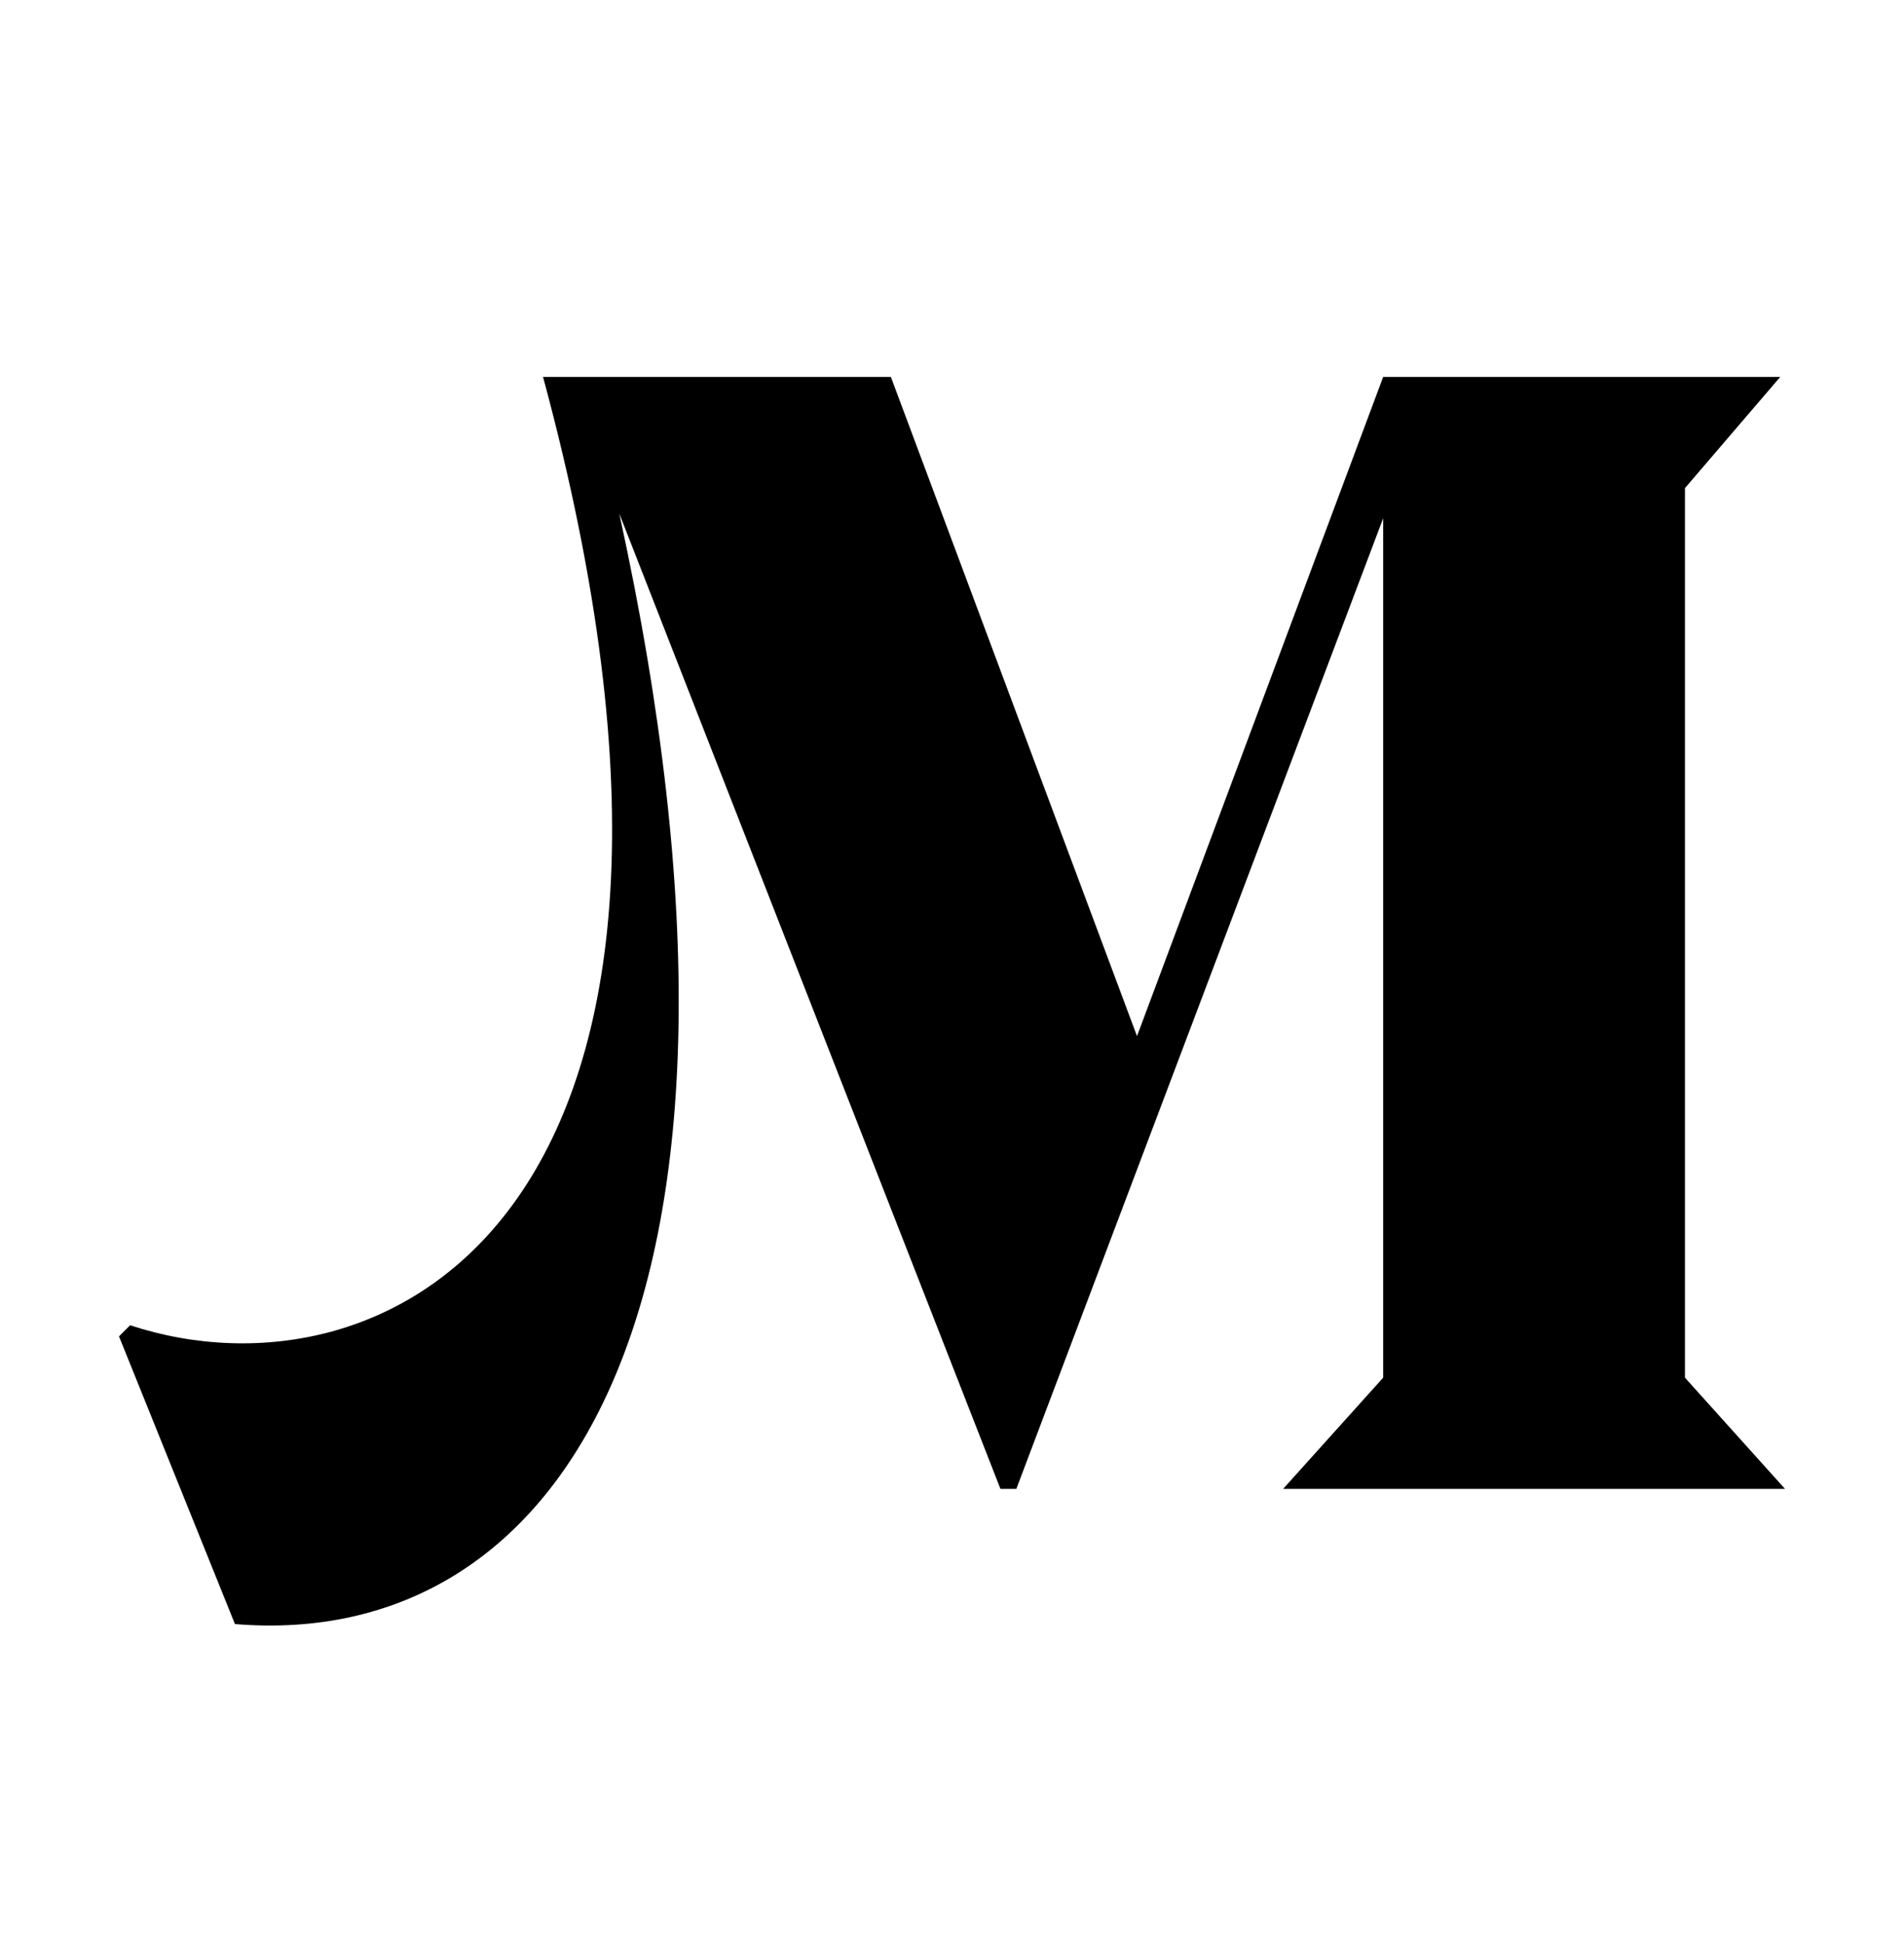
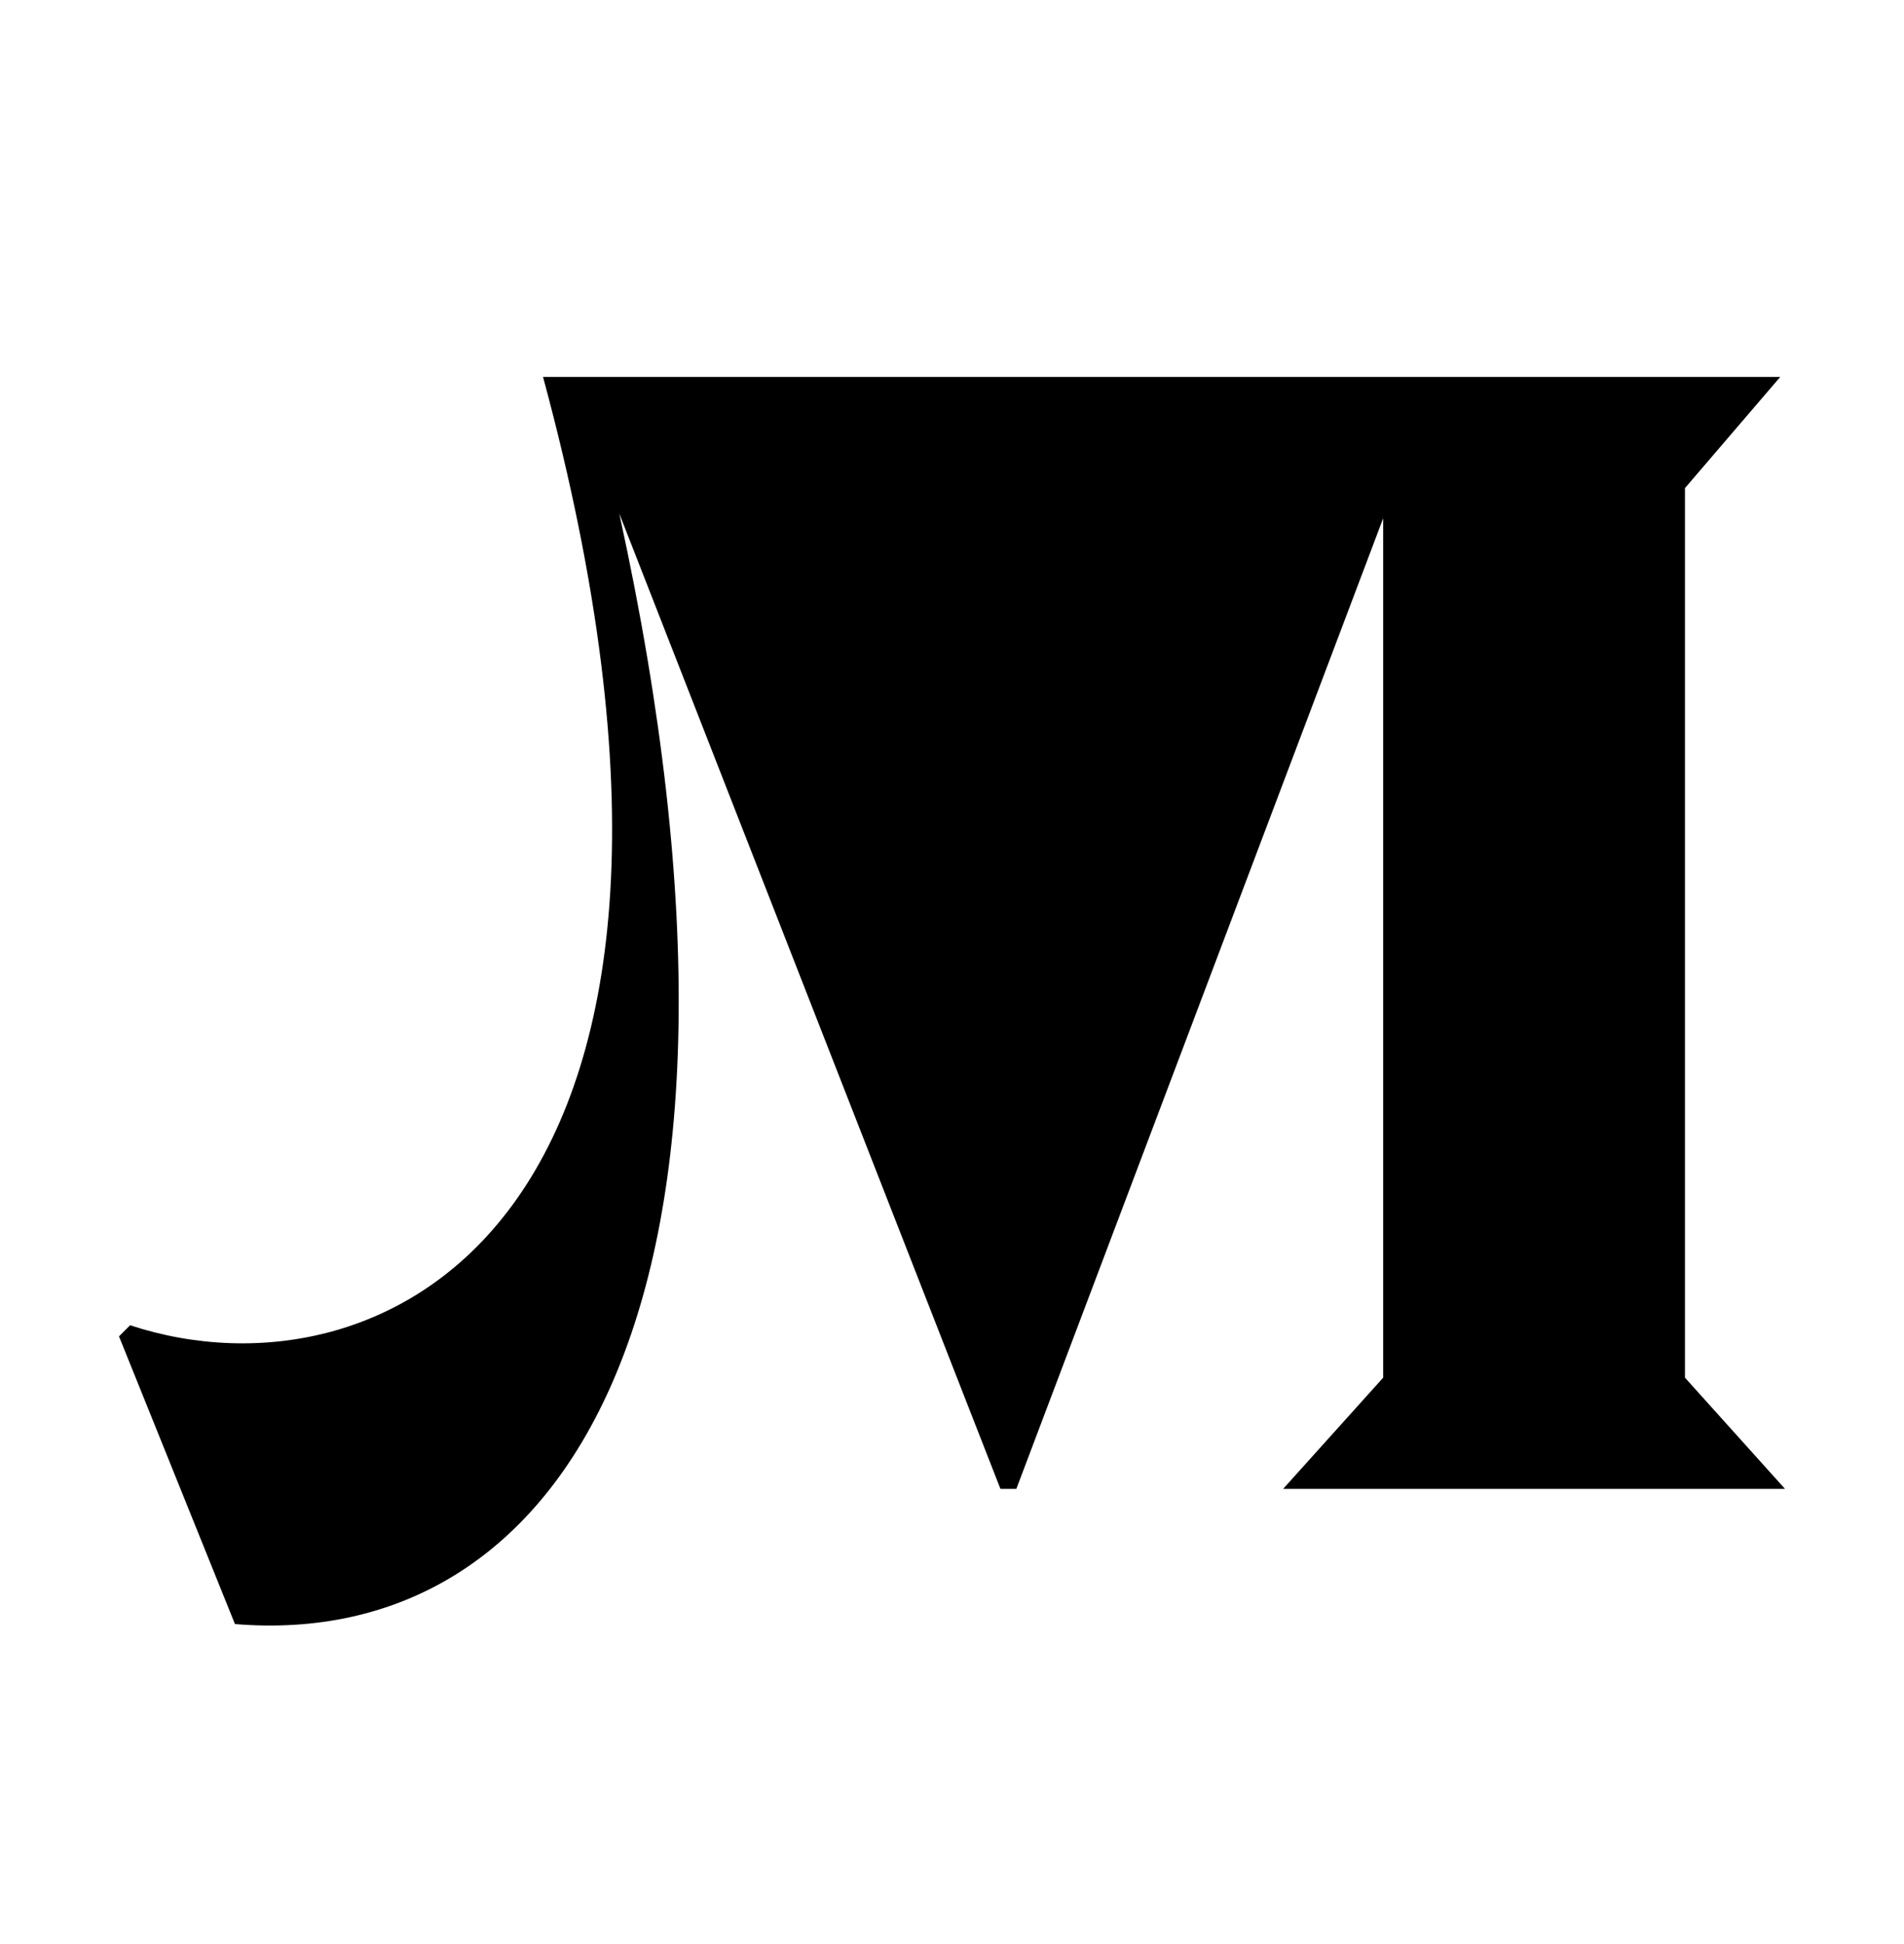
<svg xmlns="http://www.w3.org/2000/svg" width="48" height="49" viewBox="0 0 48 49" fill="none">
-   <path d="M15.612 12.943C20.016 33.083 14.091 41.611 5.923 40.934L3 33.683L3.28 33.403C9.726 35.525 19.416 30.68 13.69 9.5H22.459L28.664 26.116L34.87 9.5H44.88L42.478 12.303V34.724L45 37.527H32.348L34.87 34.724V13.063L25.622 37.527H25.221L15.612 12.943Z" fill="black" />
+   <path d="M15.612 12.943C20.016 33.083 14.091 41.611 5.923 40.934L3 33.683L3.28 33.403C9.726 35.525 19.416 30.68 13.69 9.5H22.459L34.87 9.5H44.88L42.478 12.303V34.724L45 37.527H32.348L34.87 34.724V13.063L25.622 37.527H25.221L15.612 12.943Z" fill="black" />
</svg>